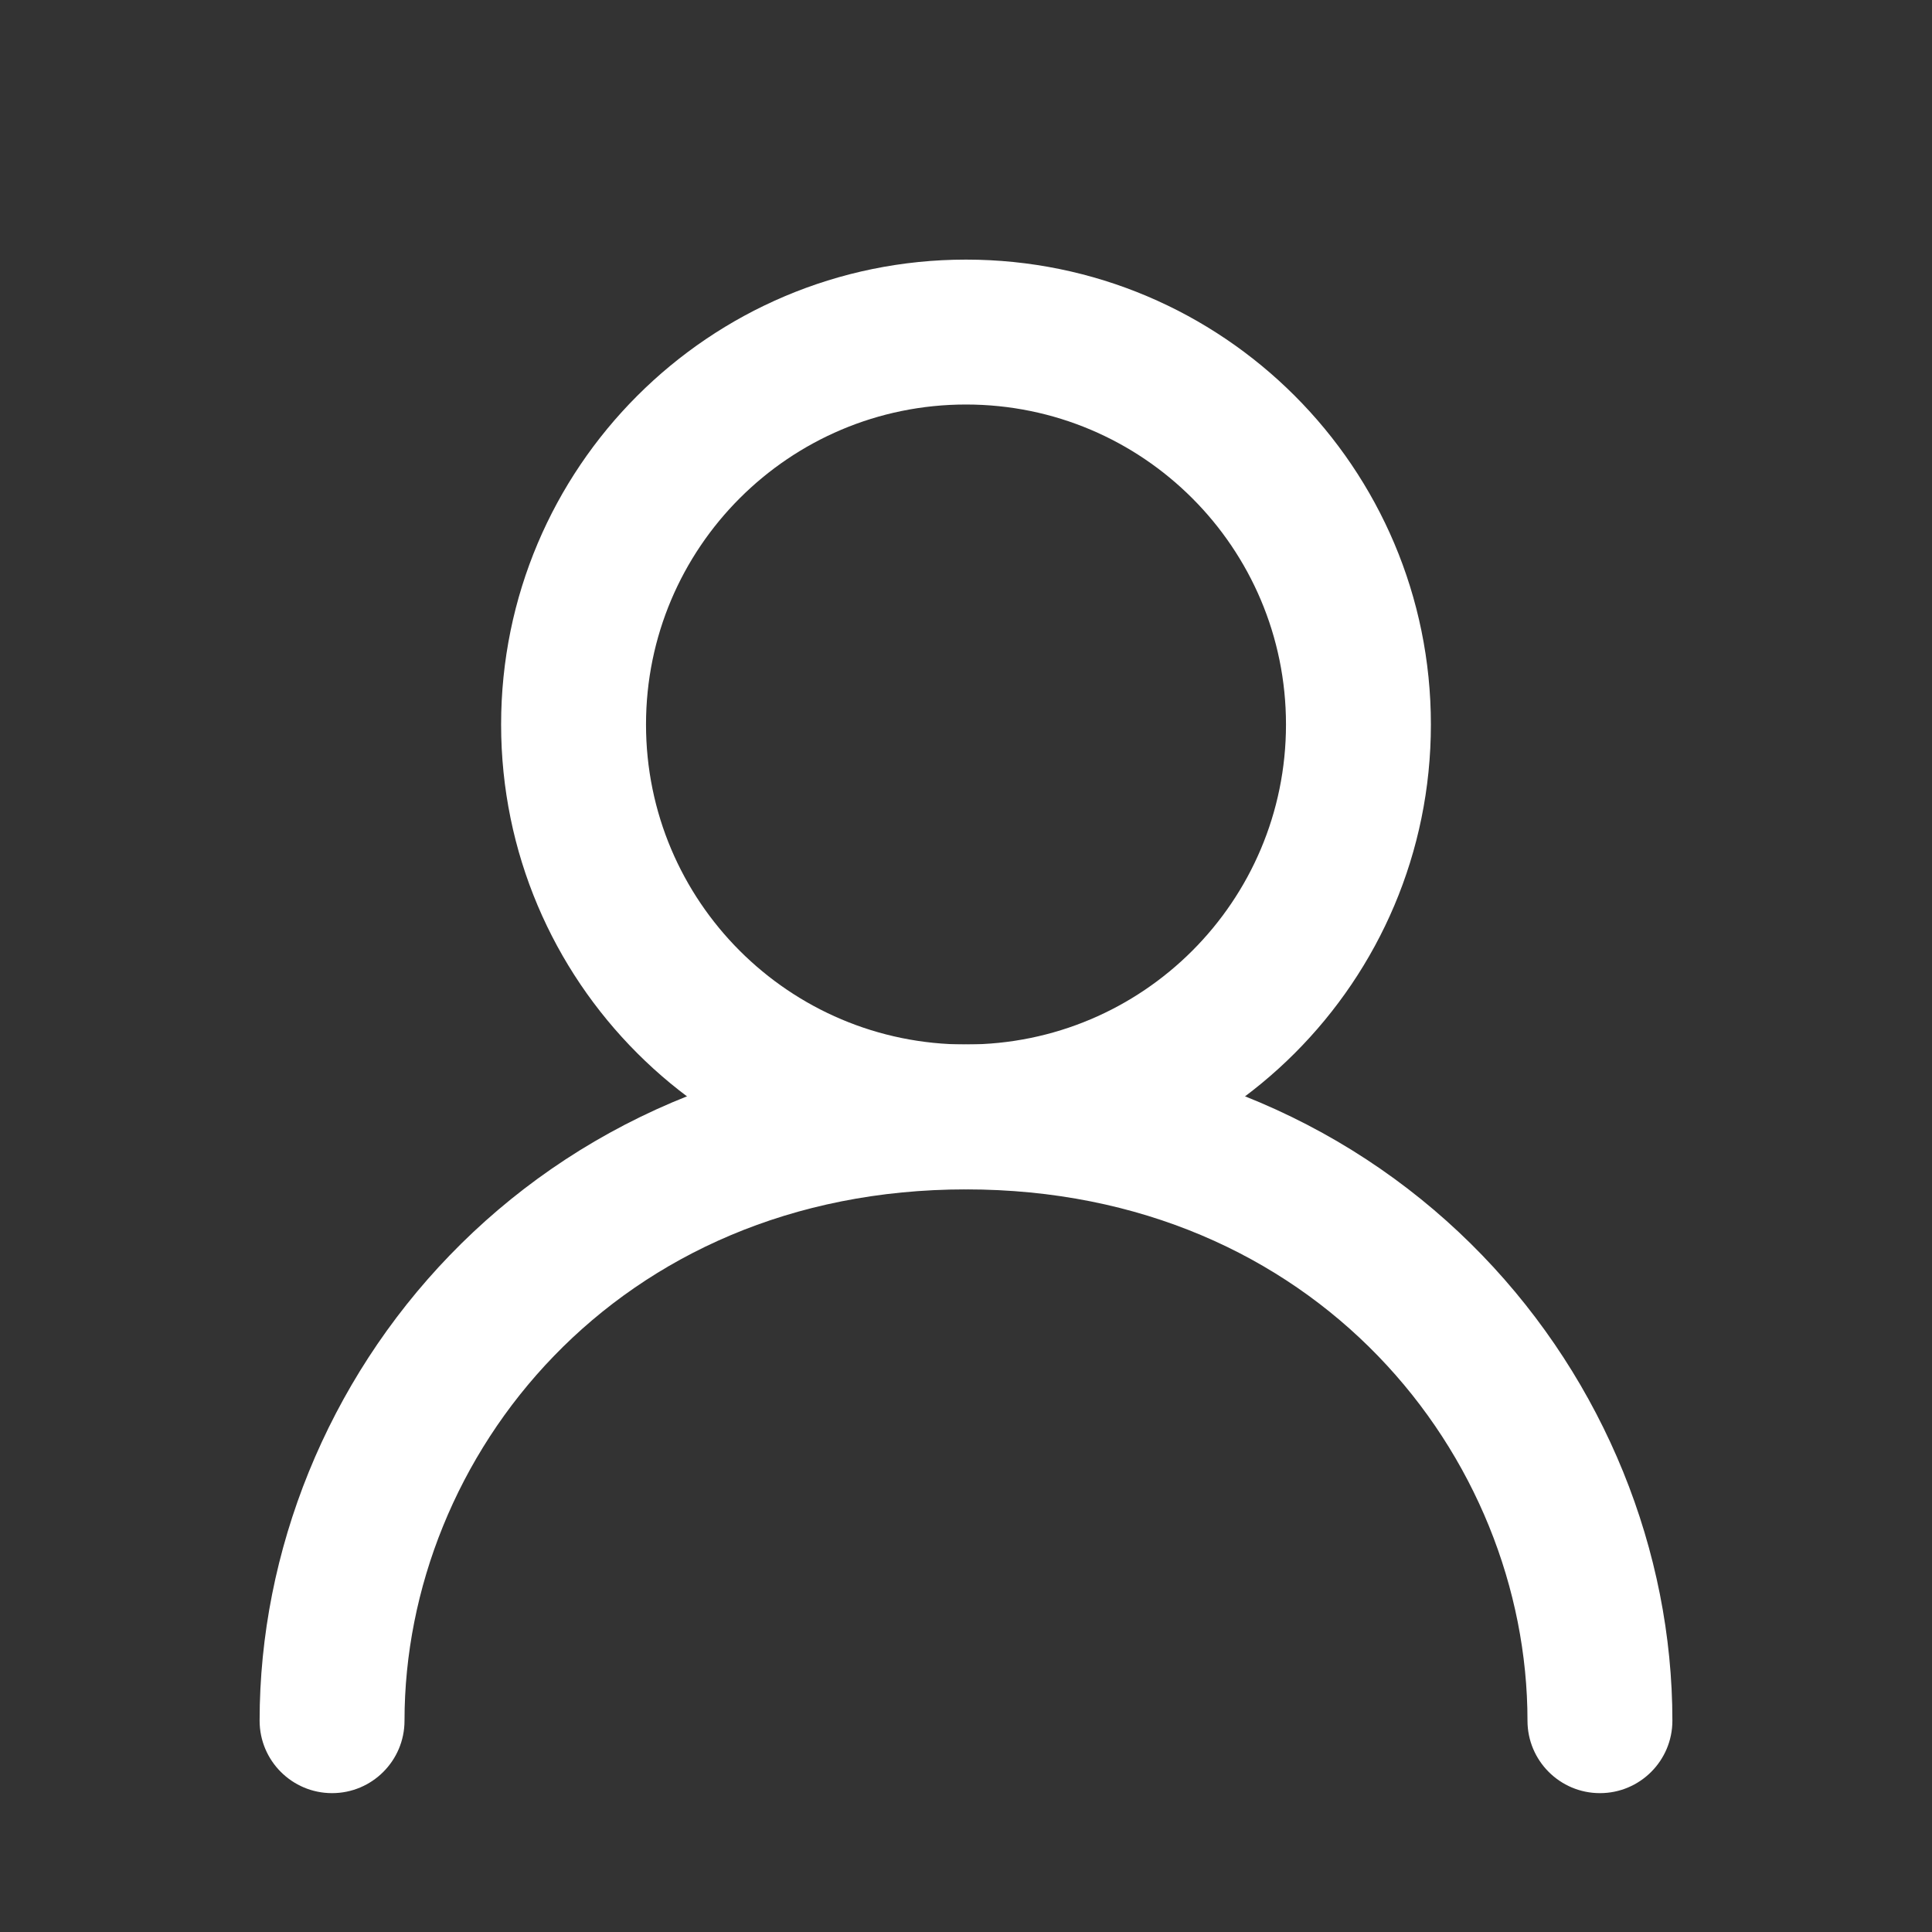
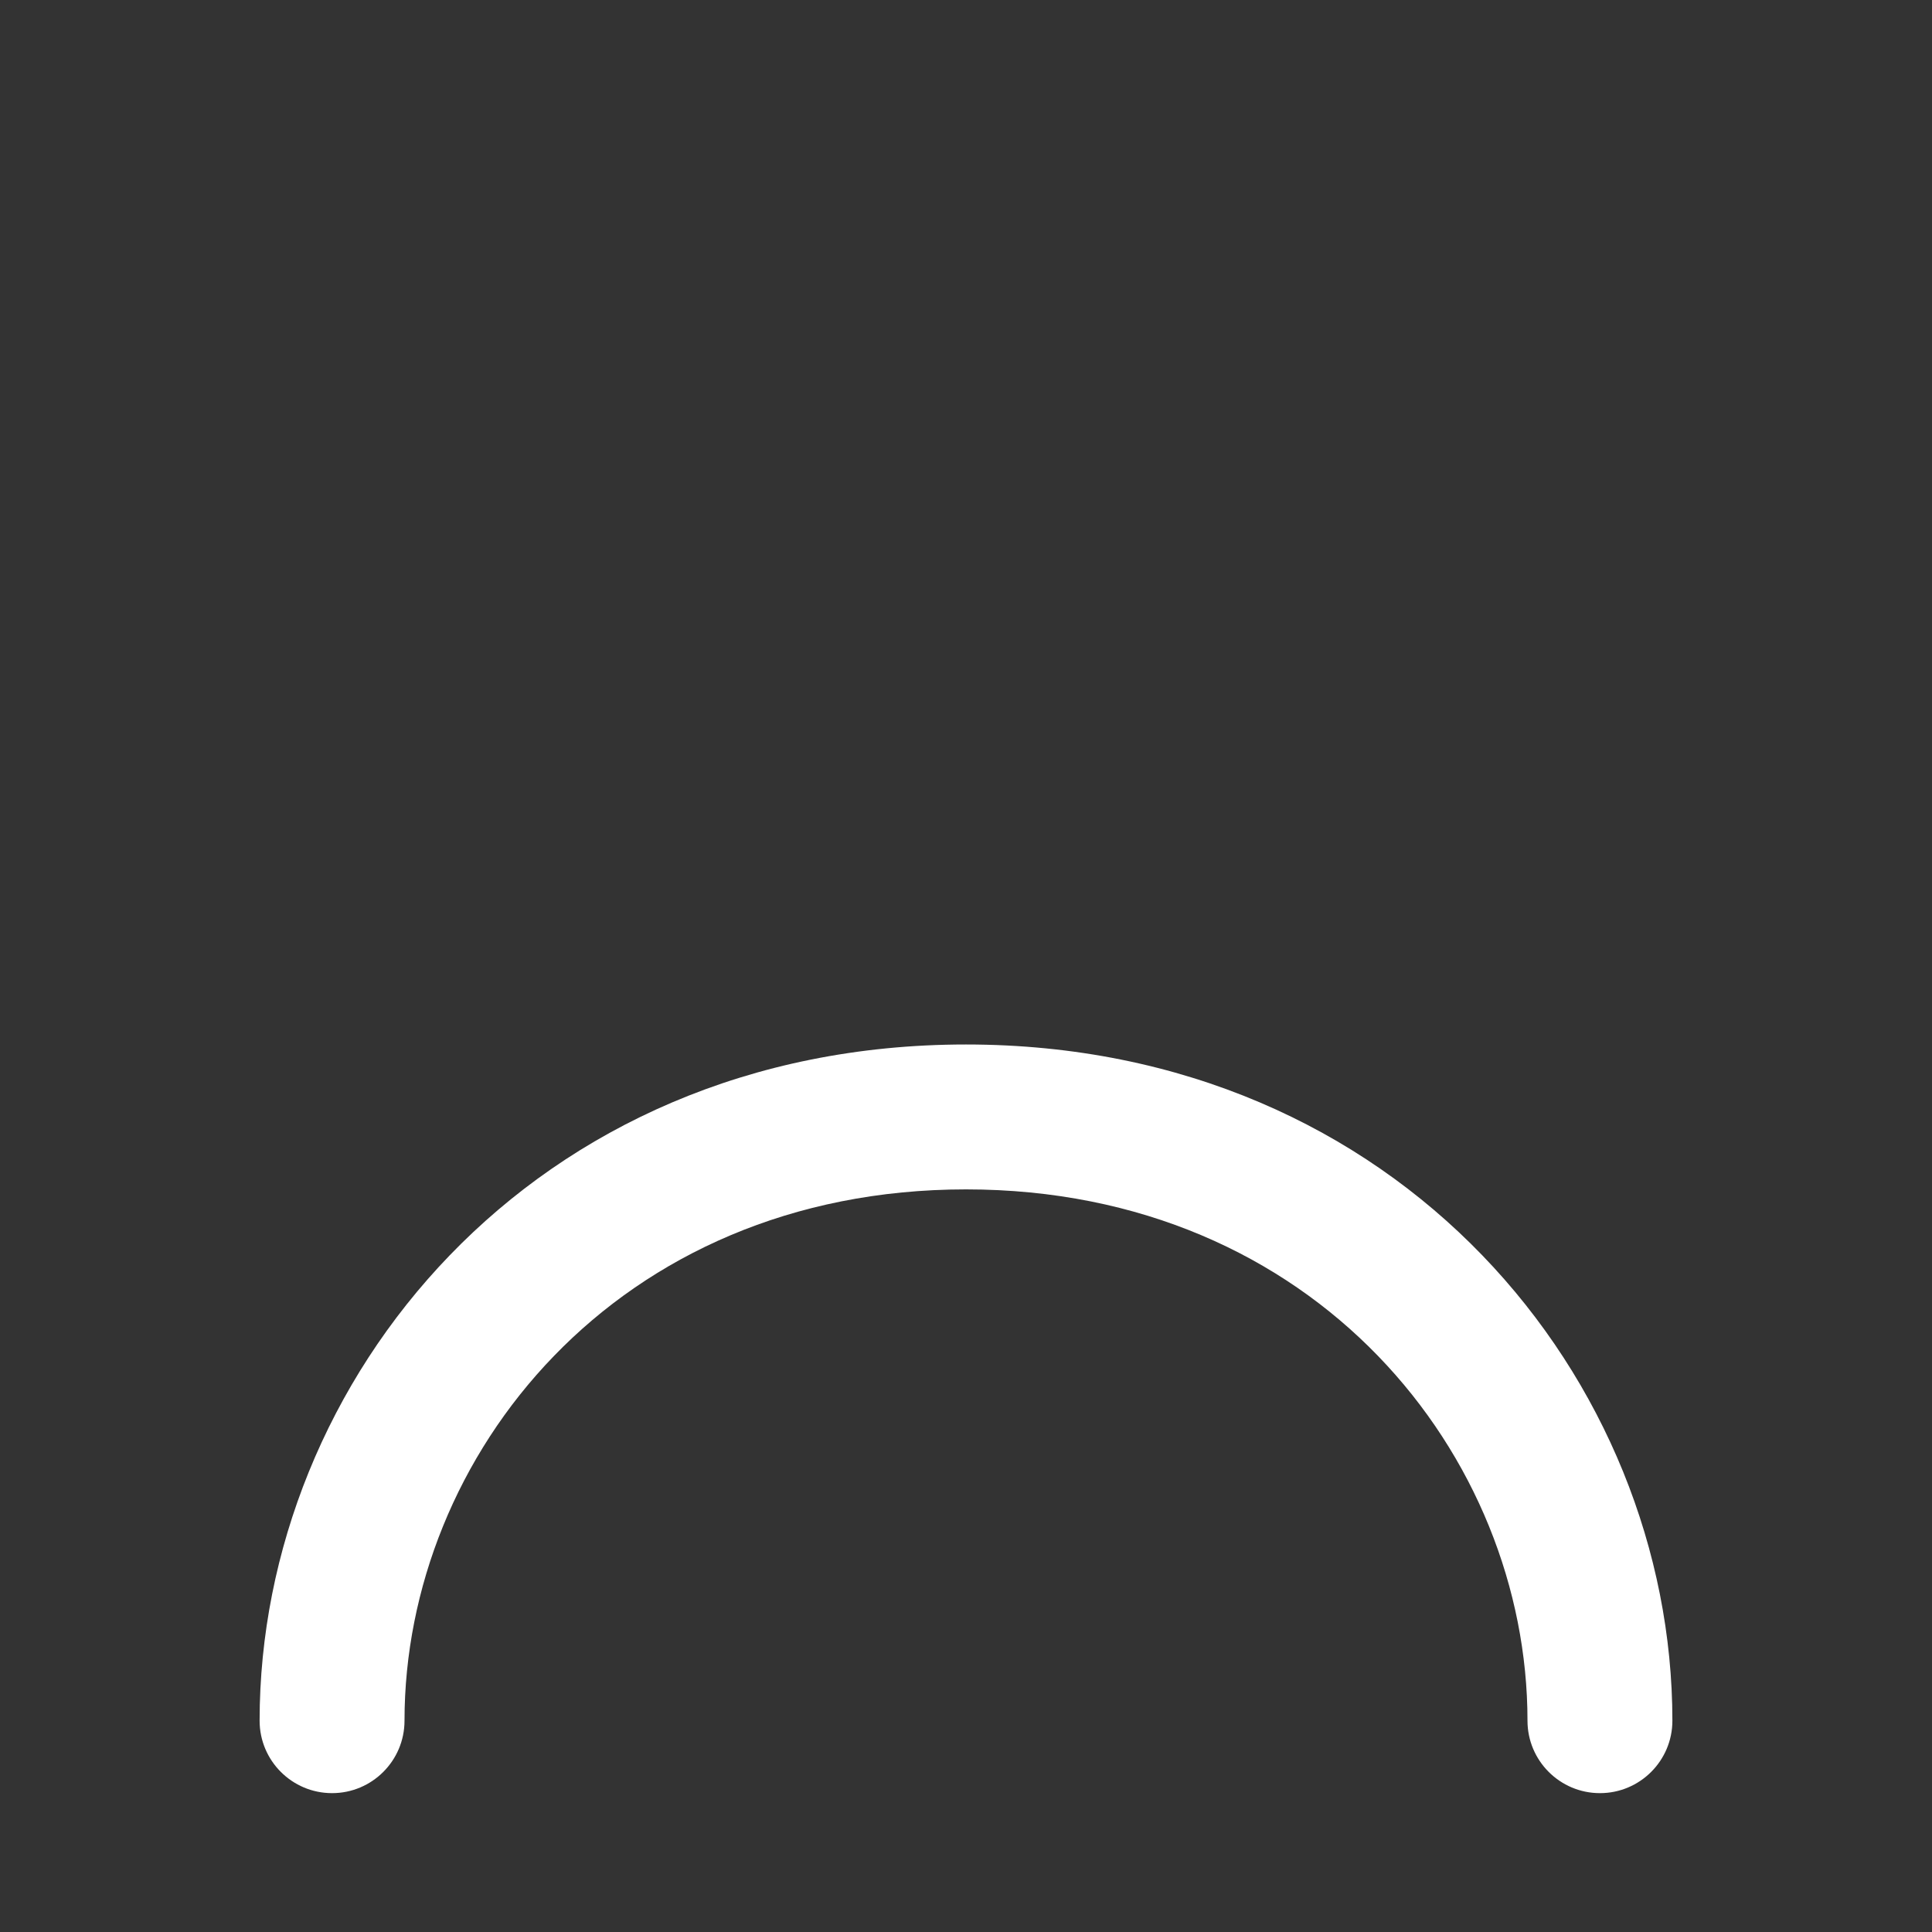
<svg xmlns="http://www.w3.org/2000/svg" width="400" height="400" viewBox="0 0 400 400" fill="none">
  <rect x="0" y="0" width="400" height="400" fill="#333333" stroke="none" />
-   <path fill-rule="evenodd" clip-rule="evenodd" d="M200 83.75C163.411 83.75 133.75 113.411 133.75 150C133.75 186.589 163.411 216.25 200 216.25C236.589 216.25 266.25 186.589 266.25 150C266.25 113.411 236.589 83.75 200 83.75ZM103.75 150C103.75 96.843 146.843 53.75 200 53.75C253.157 53.75 296.25 96.843 296.25 150C296.25 203.157 253.157 246.25 200 246.25C146.843 246.25 103.75 203.157 103.75 150Z" fill="white" />
  <path fill-rule="evenodd" clip-rule="evenodd" d="M200 246.25C127.51 246.25 83.75 301.551 83.75 356.25C83.75 364.534 77.034 371.25 68.75 371.25C60.466 371.25 53.75 364.534 53.75 356.25C53.75 285.949 109.99 216.25 200 216.25C290.01 216.25 346.25 285.949 346.25 356.25C346.25 364.534 339.534 371.25 331.25 371.25C322.966 371.25 316.25 364.534 316.25 356.25C316.25 301.551 272.49 246.25 200 246.25Z" fill="white" />
</svg>